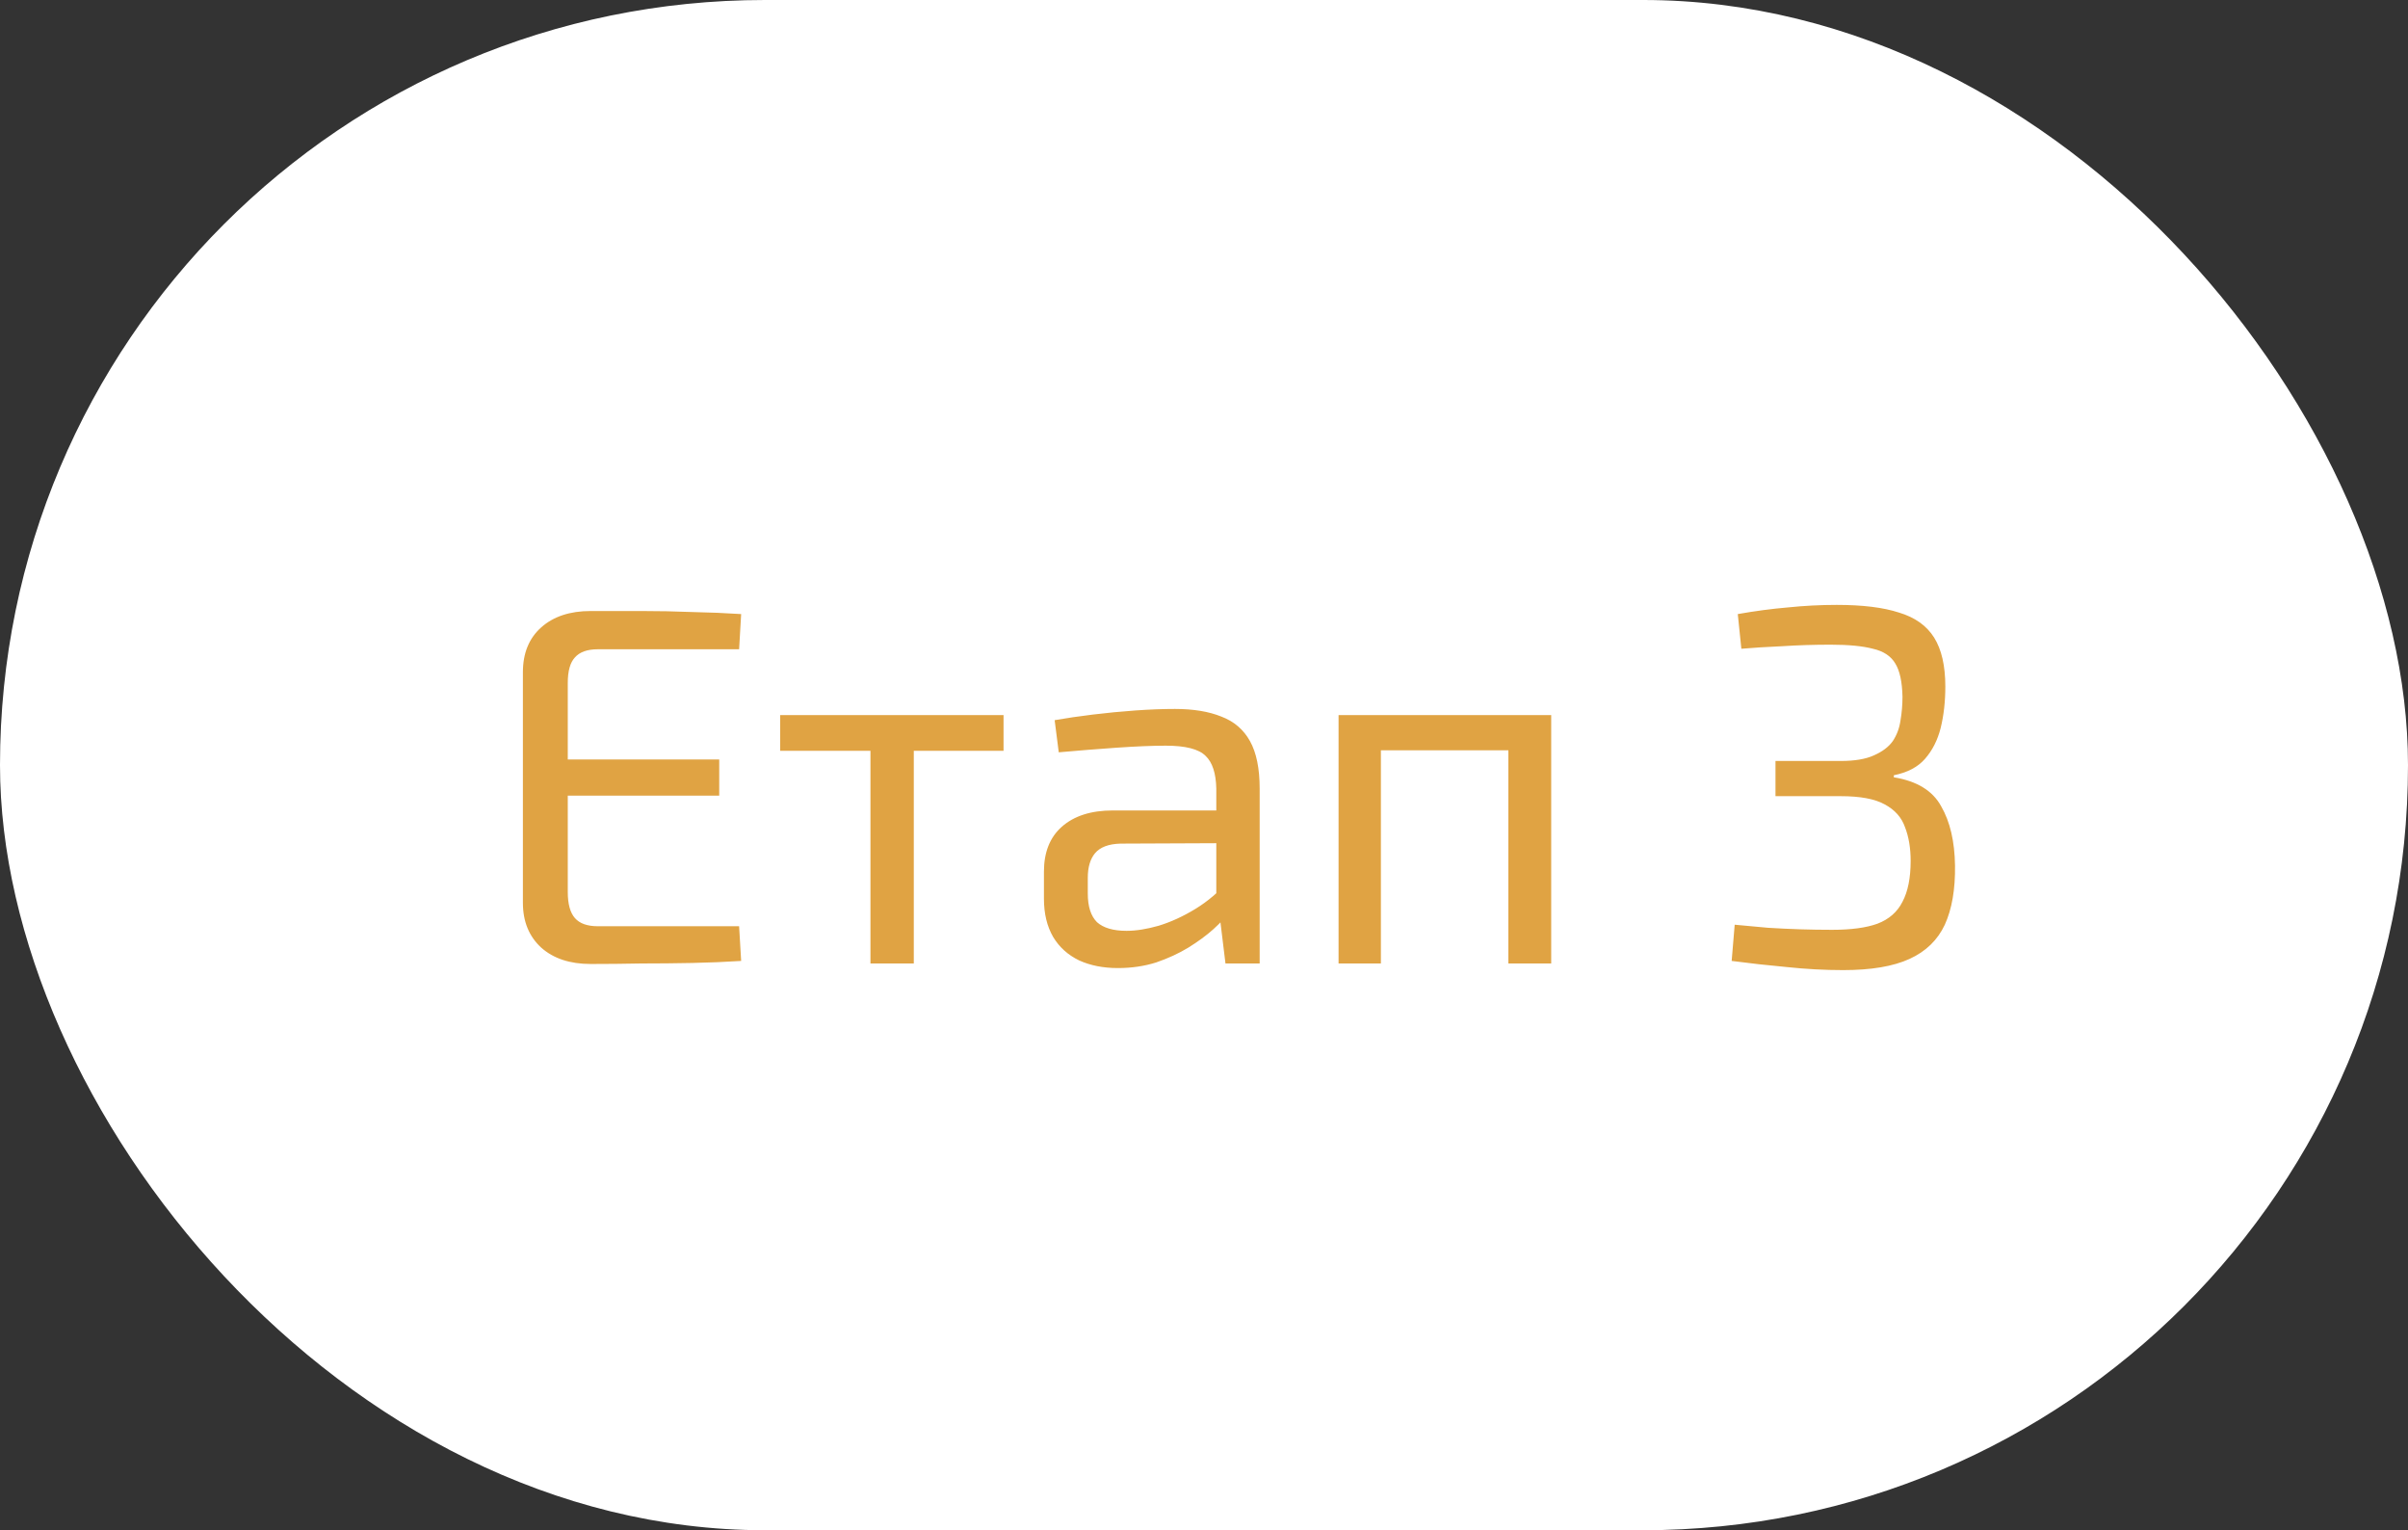
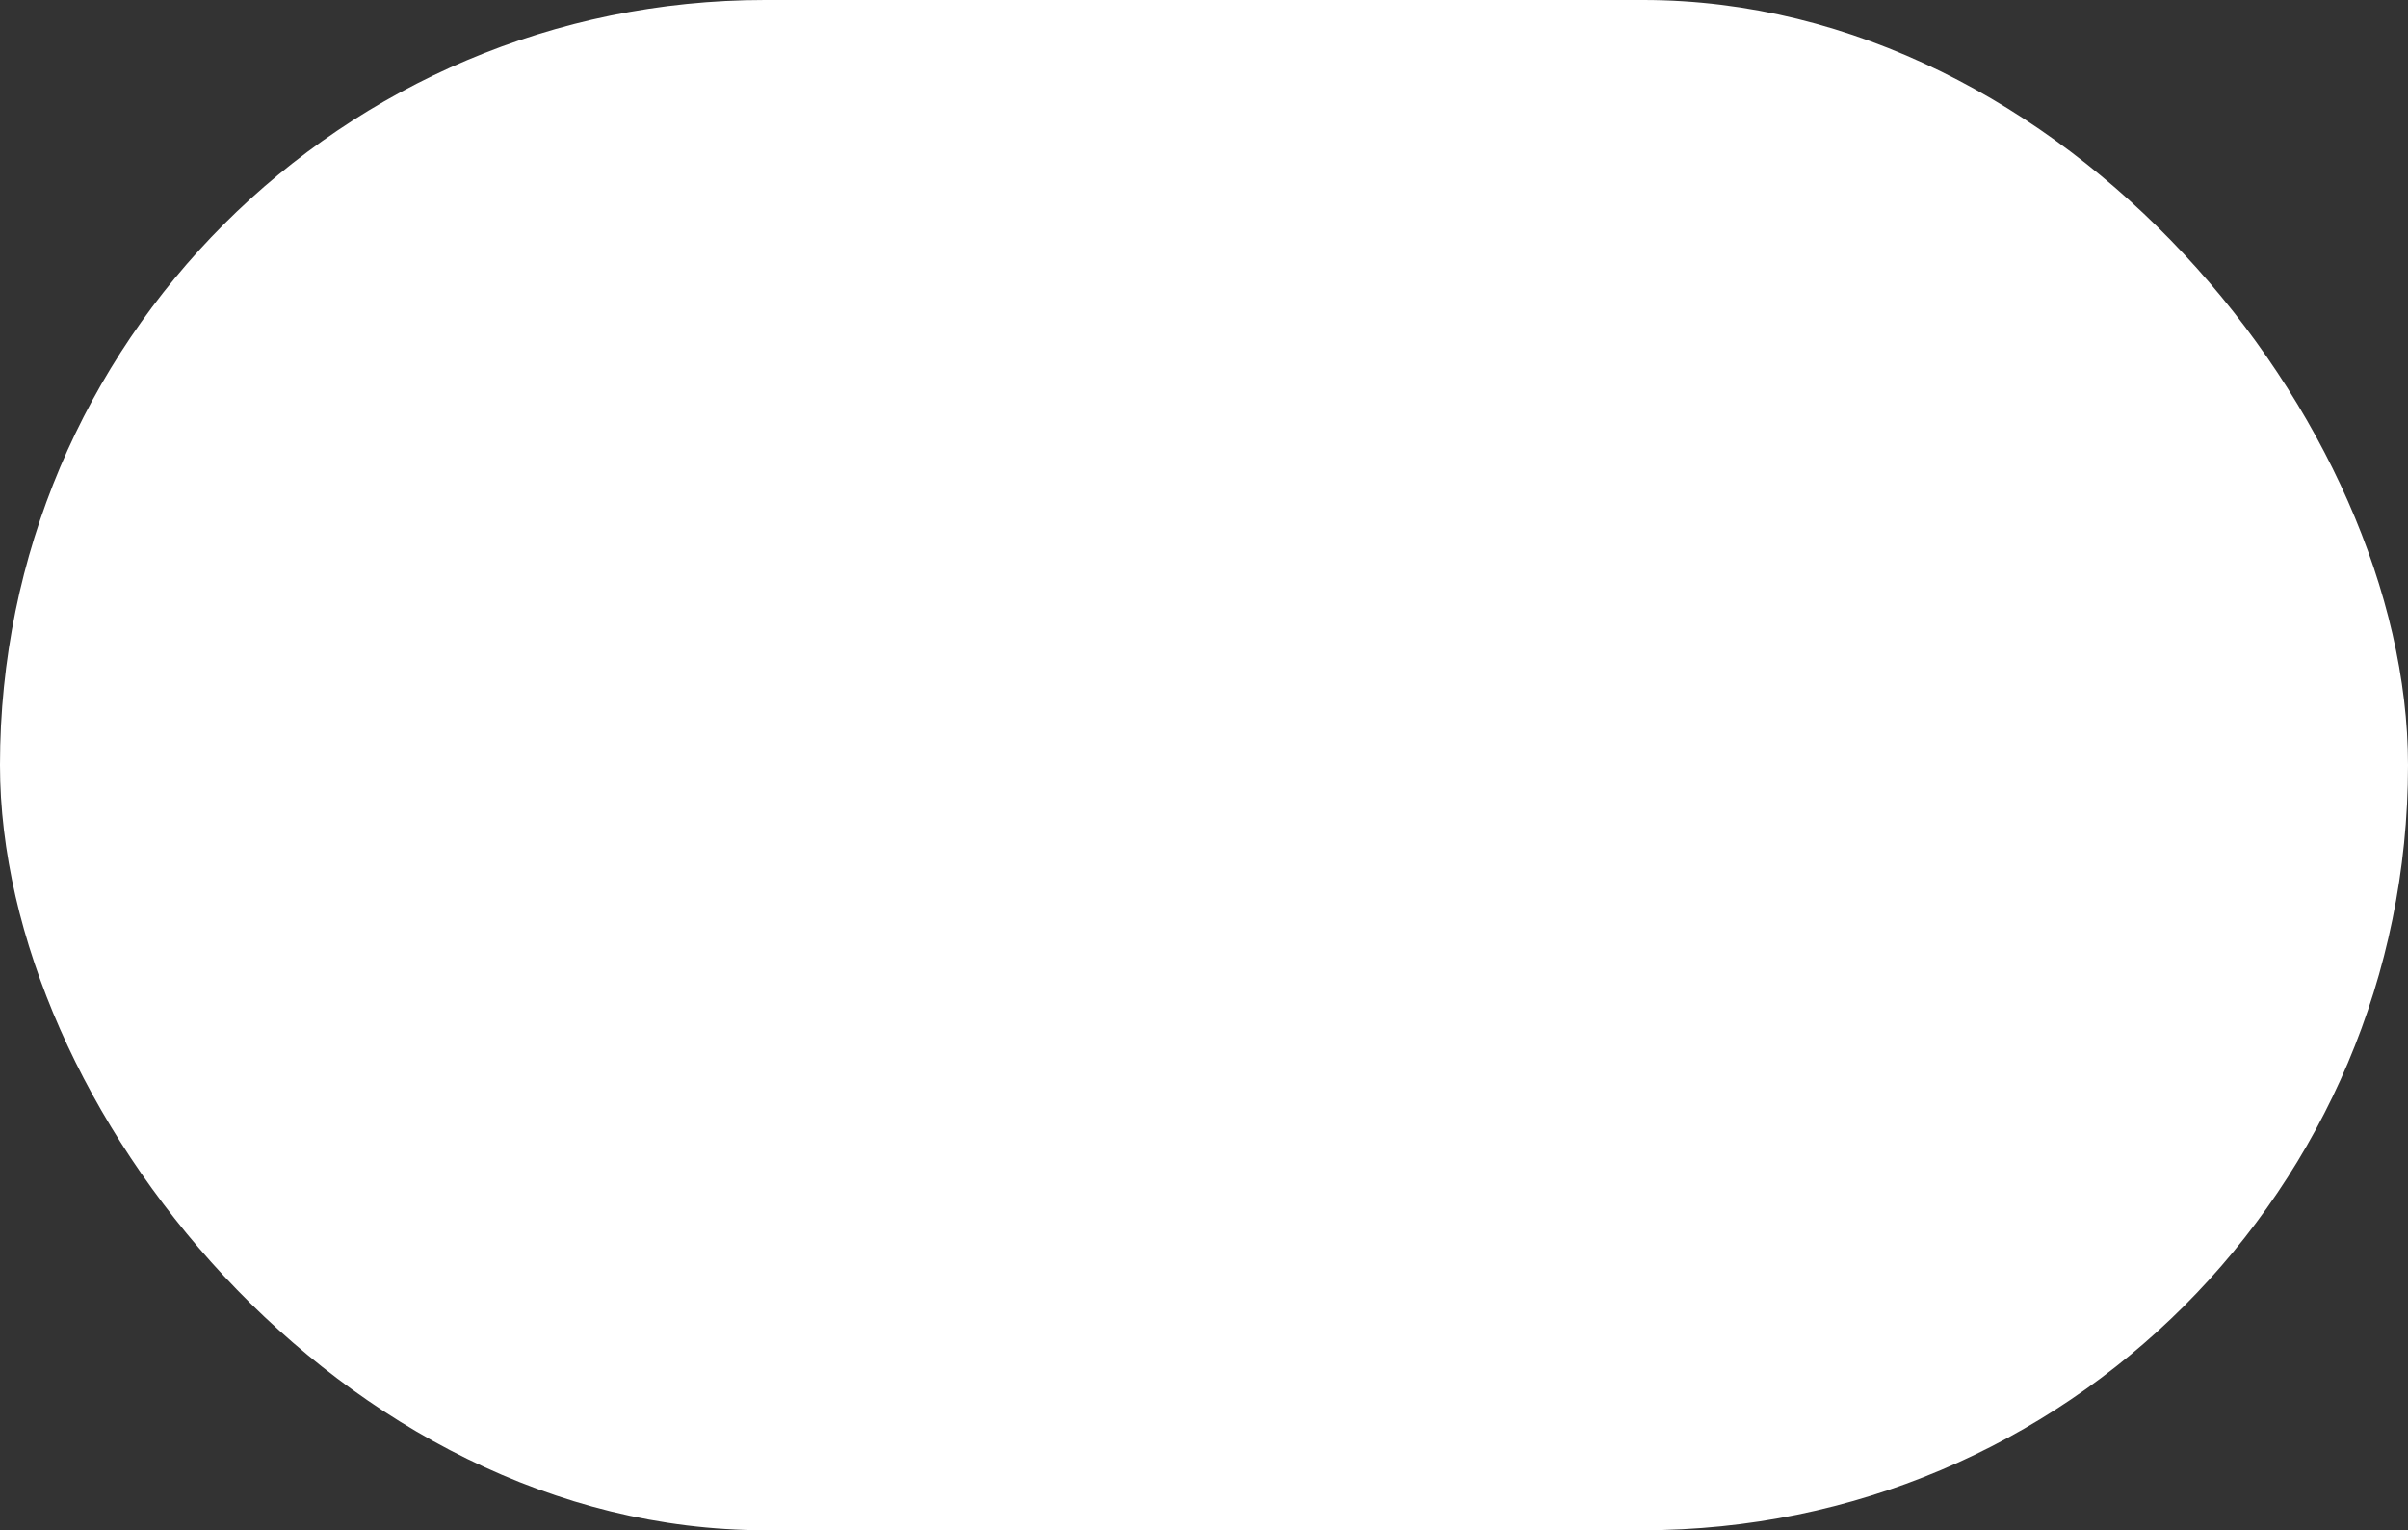
<svg xmlns="http://www.w3.org/2000/svg" width="85" height="54" viewBox="0 0 85 54" fill="none">
  <rect x="0" y="0" width="85" height="54" fill="#333333" stroke="none" />
  <rect width="85" height="54" rx="27" fill="white" />
-   <path d="M20.852 21.562C21.44 21.562 22.034 21.562 22.634 21.562C23.246 21.562 23.846 21.574 24.434 21.598C25.034 21.61 25.61 21.634 26.162 21.67L26.09 22.912H21.104C20.732 22.912 20.462 23.008 20.294 23.2C20.126 23.38 20.042 23.68 20.042 24.1V31.48C20.042 31.9 20.126 32.206 20.294 32.398C20.462 32.59 20.732 32.686 21.104 32.686H26.09L26.162 33.91C25.61 33.946 25.034 33.97 24.434 33.982C23.846 33.994 23.246 34 22.634 34C22.034 34.012 21.44 34.018 20.852 34.018C20.12 34.018 19.538 33.826 19.106 33.442C18.674 33.046 18.458 32.518 18.458 31.858V23.722C18.458 23.05 18.674 22.522 19.106 22.138C19.538 21.754 20.12 21.562 20.852 21.562ZM18.764 26.8H25.388V28.078H18.764V26.8ZM32.256 25.234V34H30.726V25.234H32.256ZM35.424 25.234V26.494H27.54V25.234H35.424ZM41.477 25.018C42.124 25.018 42.67 25.108 43.114 25.288C43.559 25.456 43.895 25.744 44.123 26.152C44.35 26.56 44.465 27.118 44.465 27.826V34H43.258L43.025 32.092L42.934 31.894V27.826C42.922 27.286 42.797 26.902 42.556 26.674C42.316 26.434 41.849 26.314 41.153 26.314C40.684 26.314 40.102 26.338 39.407 26.386C38.722 26.434 38.044 26.488 37.373 26.548L37.228 25.414C37.636 25.342 38.087 25.276 38.578 25.216C39.071 25.156 39.569 25.108 40.072 25.072C40.577 25.036 41.044 25.018 41.477 25.018ZM43.745 28.6L43.727 29.752L39.55 29.77C39.13 29.782 38.831 29.896 38.651 30.112C38.483 30.316 38.398 30.604 38.398 30.976V31.534C38.398 31.99 38.507 32.326 38.722 32.542C38.95 32.746 39.298 32.848 39.767 32.848C40.102 32.848 40.48 32.788 40.901 32.668C41.333 32.536 41.764 32.338 42.197 32.074C42.629 31.81 43.025 31.474 43.385 31.066V32.2C43.264 32.368 43.078 32.566 42.827 32.794C42.587 33.01 42.292 33.226 41.944 33.442C41.608 33.646 41.23 33.82 40.81 33.964C40.391 34.096 39.941 34.162 39.461 34.162C38.944 34.162 38.489 34.072 38.093 33.892C37.697 33.7 37.391 33.424 37.175 33.064C36.959 32.692 36.85 32.242 36.85 31.714V30.76C36.85 30.076 37.06 29.548 37.48 29.176C37.913 28.792 38.513 28.6 39.281 28.6H43.745ZM54.756 25.234V34H53.244V25.234H54.756ZM48.744 25.234V34H47.25V25.234H48.744ZM53.406 25.234L53.388 26.476H48.654V25.234H53.406ZM64.834 21.346C65.746 21.346 66.478 21.436 67.029 21.616C67.594 21.784 68.007 22.078 68.272 22.498C68.535 22.918 68.668 23.494 68.668 24.226C68.668 24.754 68.614 25.24 68.505 25.684C68.397 26.116 68.212 26.482 67.948 26.782C67.695 27.07 67.329 27.262 66.85 27.358V27.43C67.665 27.562 68.224 27.904 68.523 28.456C68.835 28.996 68.998 29.692 69.01 30.544C69.022 31.384 68.901 32.08 68.65 32.632C68.397 33.172 67.984 33.574 67.407 33.838C66.832 34.102 66.052 34.234 65.067 34.234C64.407 34.234 63.742 34.198 63.069 34.126C62.41 34.066 61.761 33.994 61.126 33.91L61.233 32.632C61.642 32.668 62.032 32.704 62.404 32.74C62.788 32.764 63.166 32.782 63.538 32.794C63.91 32.806 64.287 32.812 64.671 32.812C65.344 32.812 65.877 32.74 66.273 32.596C66.681 32.44 66.975 32.182 67.156 31.822C67.347 31.462 67.444 30.982 67.444 30.382C67.444 29.926 67.377 29.53 67.246 29.194C67.126 28.846 66.885 28.576 66.525 28.384C66.177 28.192 65.662 28.096 64.978 28.096H62.673V26.854H64.978C65.469 26.854 65.859 26.788 66.147 26.656C66.448 26.524 66.669 26.356 66.814 26.152C66.957 25.936 67.047 25.696 67.084 25.432C67.132 25.156 67.156 24.874 67.156 24.586C67.144 24.058 67.059 23.668 66.903 23.416C66.748 23.152 66.484 22.978 66.112 22.894C65.751 22.798 65.254 22.75 64.618 22.75C64.029 22.75 63.459 22.768 62.907 22.804C62.367 22.828 61.888 22.858 61.468 22.894L61.342 21.67C61.953 21.562 62.541 21.484 63.105 21.436C63.681 21.376 64.257 21.346 64.834 21.346Z" fill="#E0A343" />
</svg>